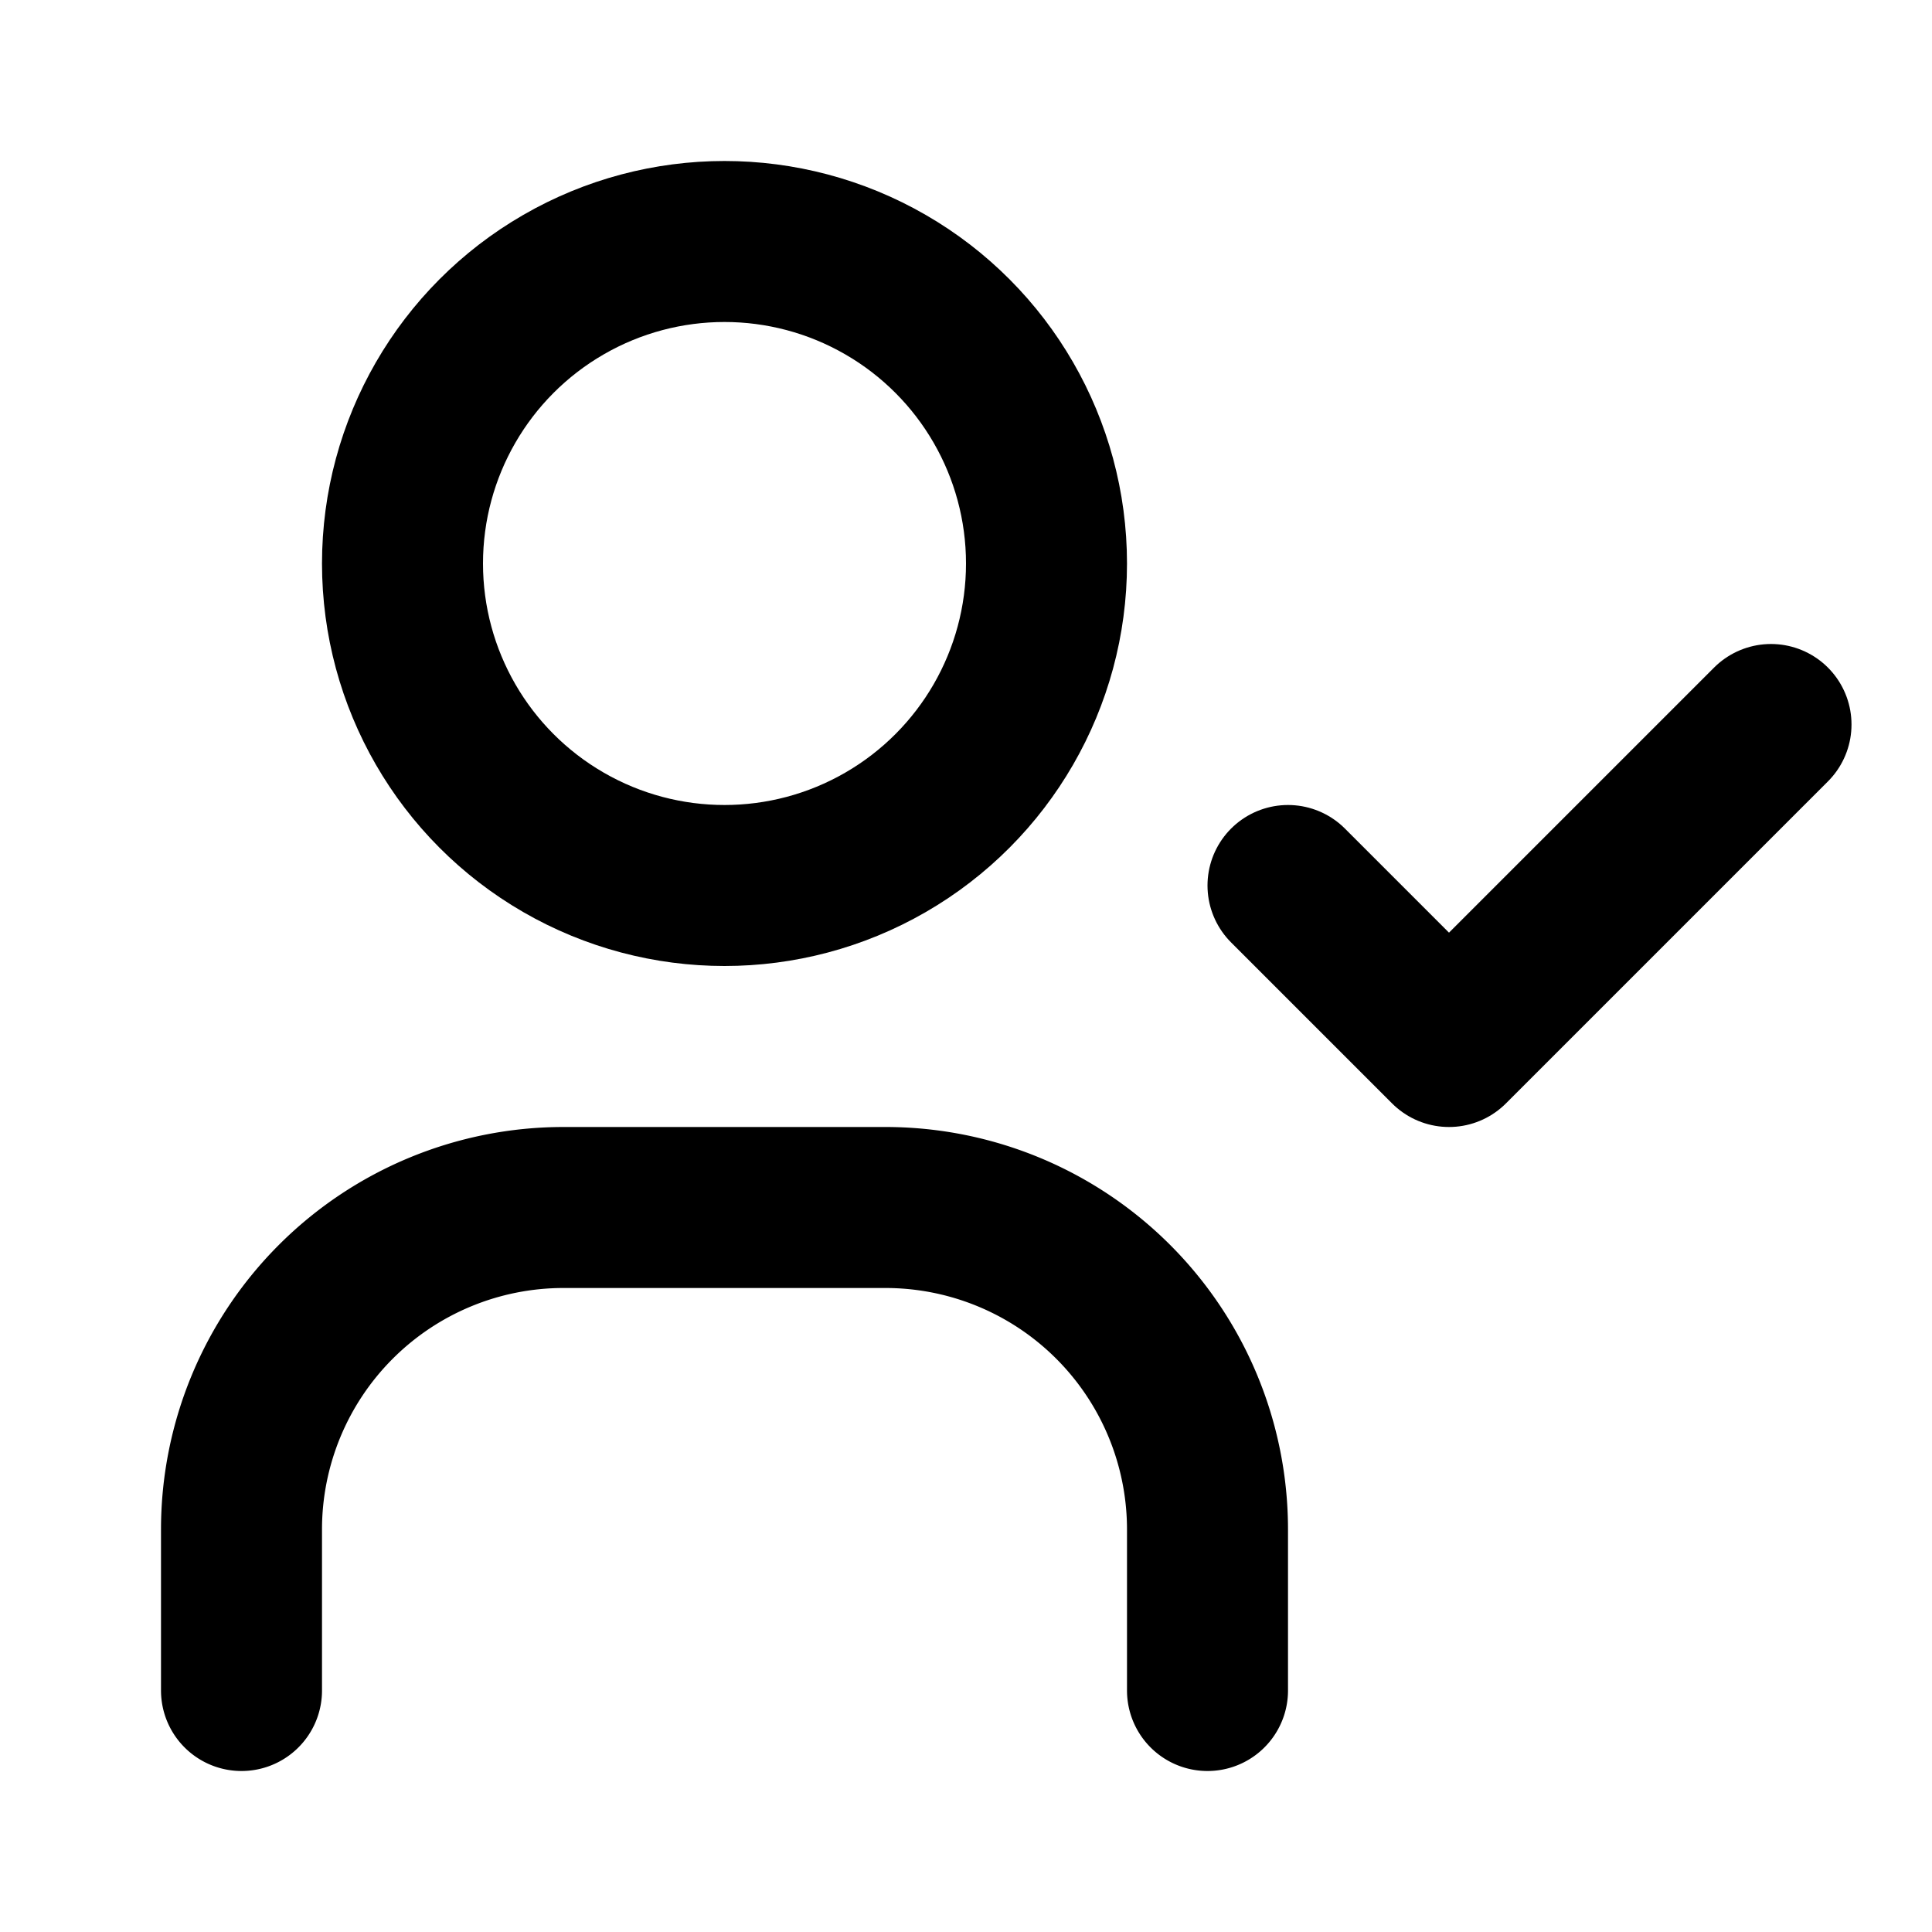
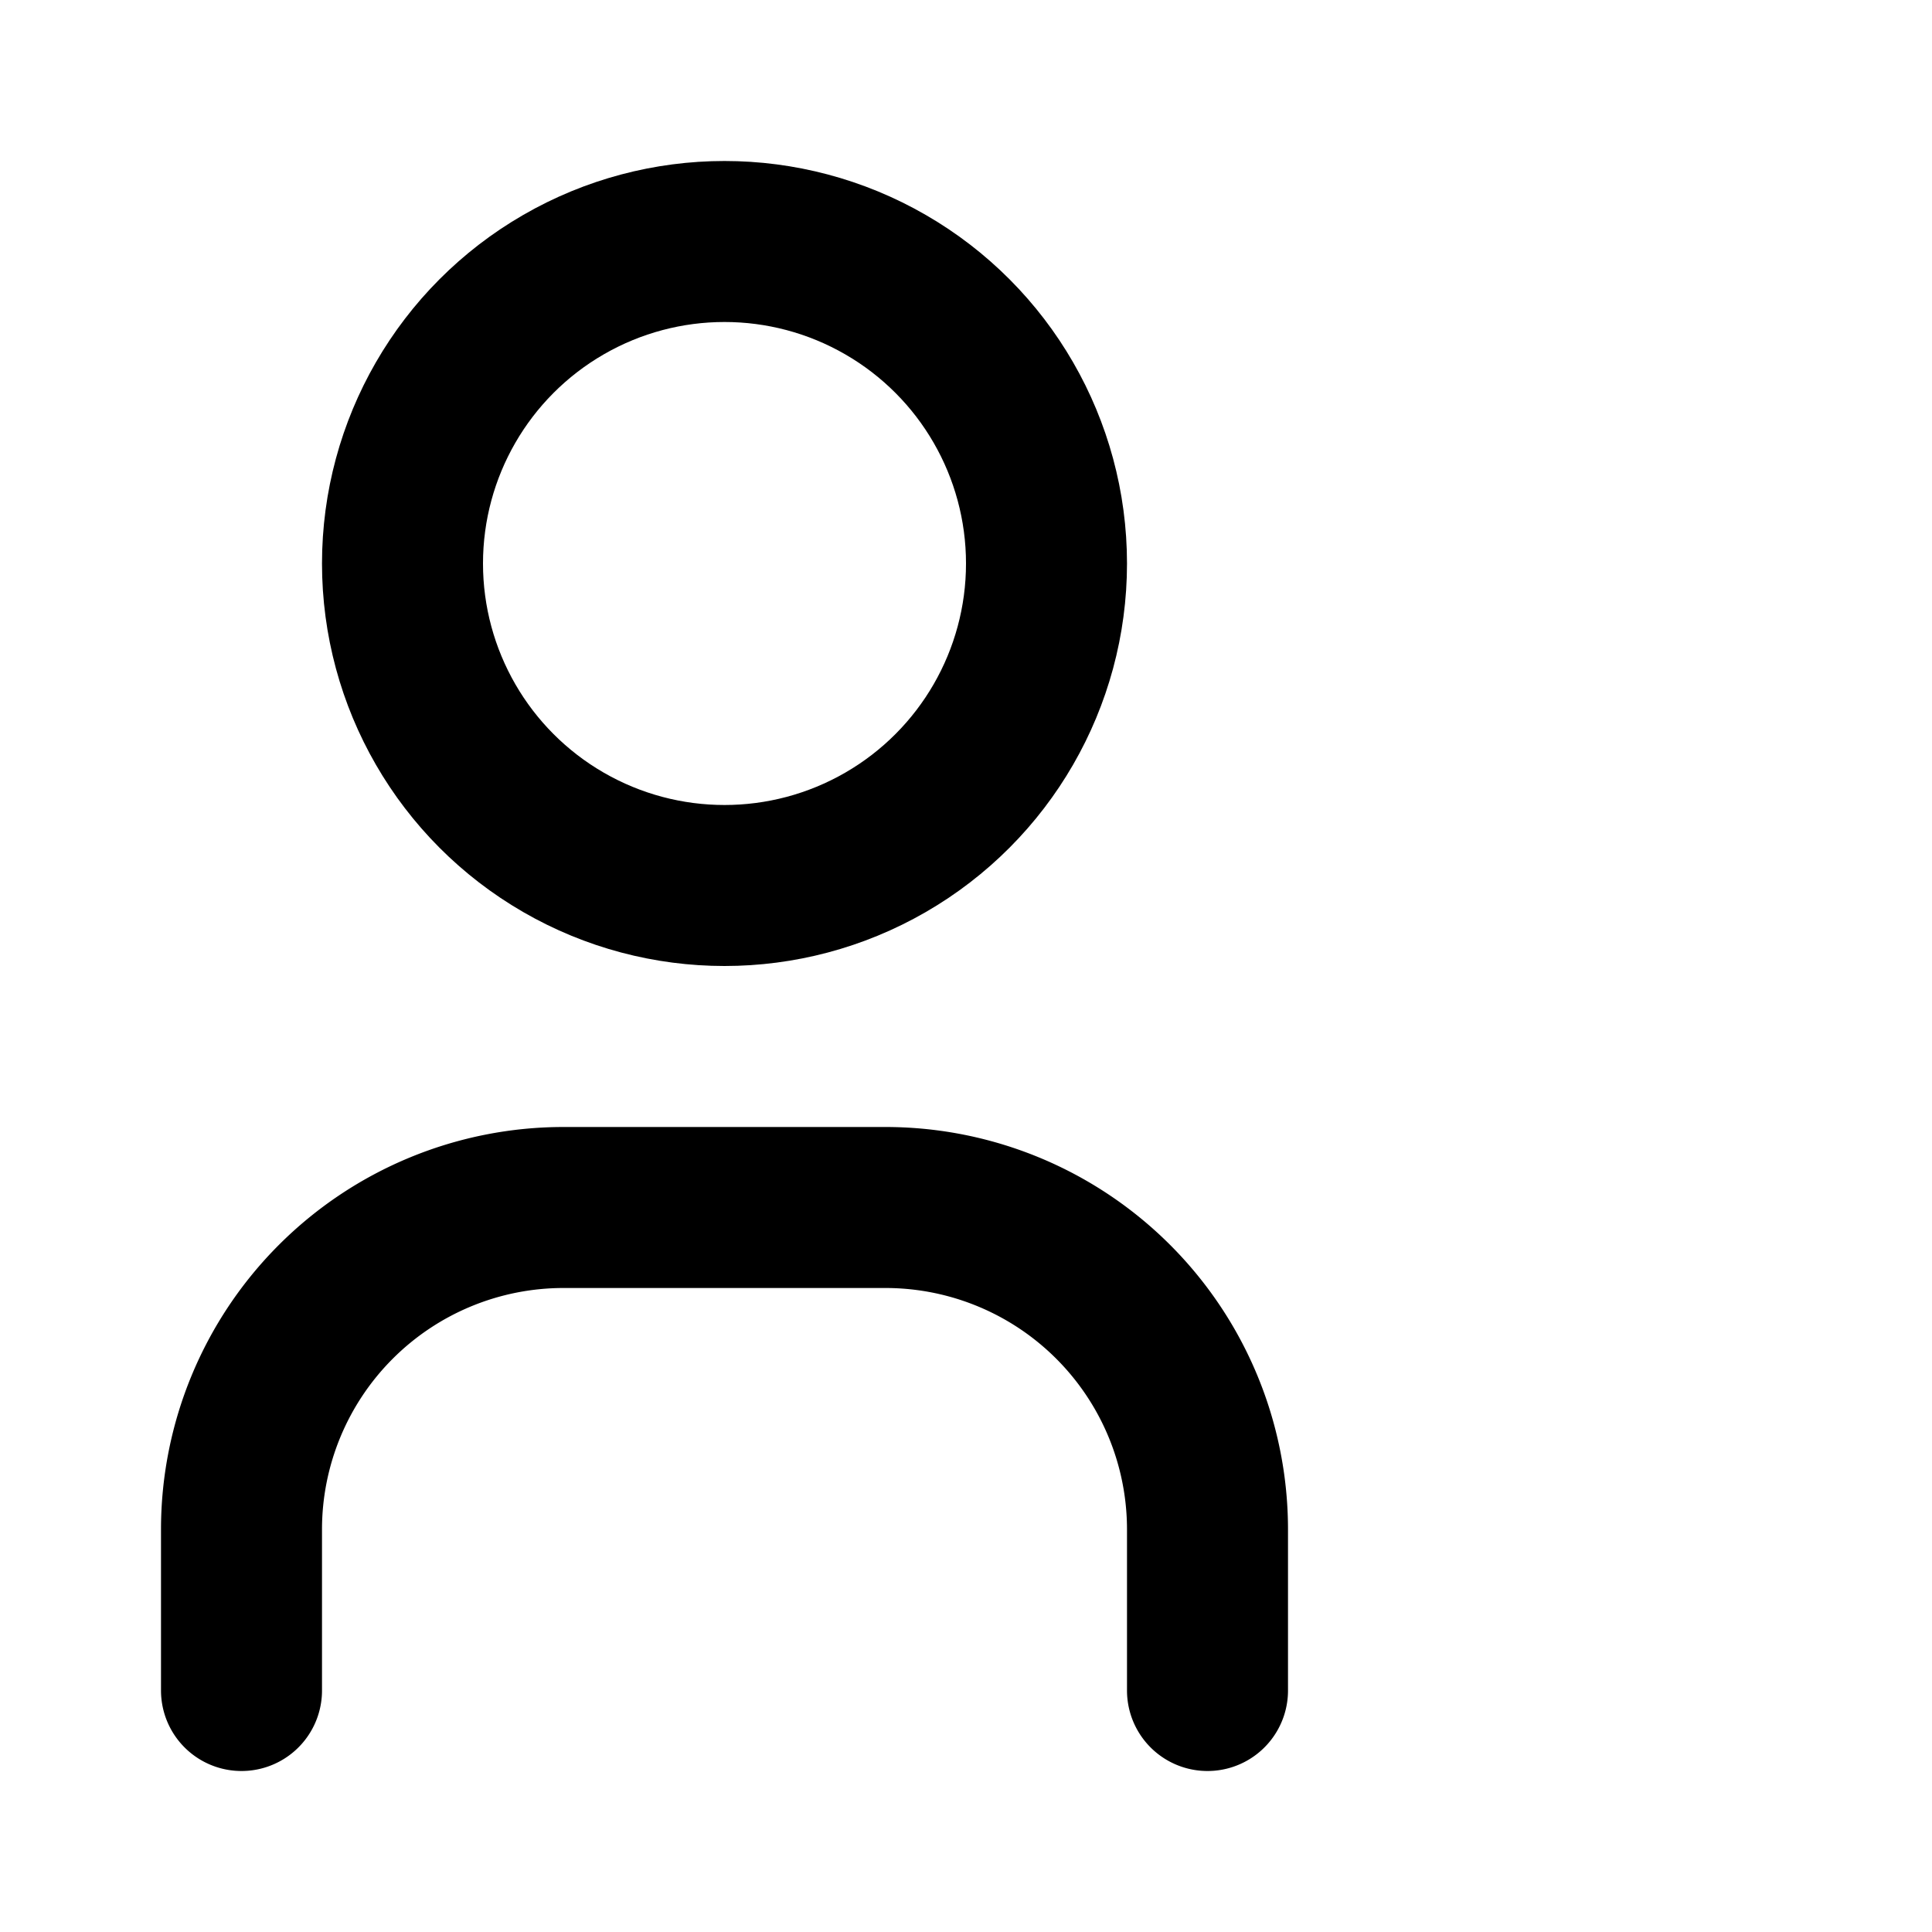
<svg xmlns="http://www.w3.org/2000/svg" class="icon icon-tabler icon-tabler-user-check" width="24" height="24" viewBox="0 0 24 24" stroke-width="2" stroke="currentColor" fill="none" stroke-linecap="round" stroke-linejoin="round">
  <path stroke="none" d="M0 0h24v24H0z" fill="none" />
  <circle cx="9" cy="7" r="4" />
  <path d="M3 21v-2a4 4 0 0 1 4 -4h4a4 4 0 0 1 4 4v2" />
-   <path d="M16 11l2 2l4 -4" />
</svg>